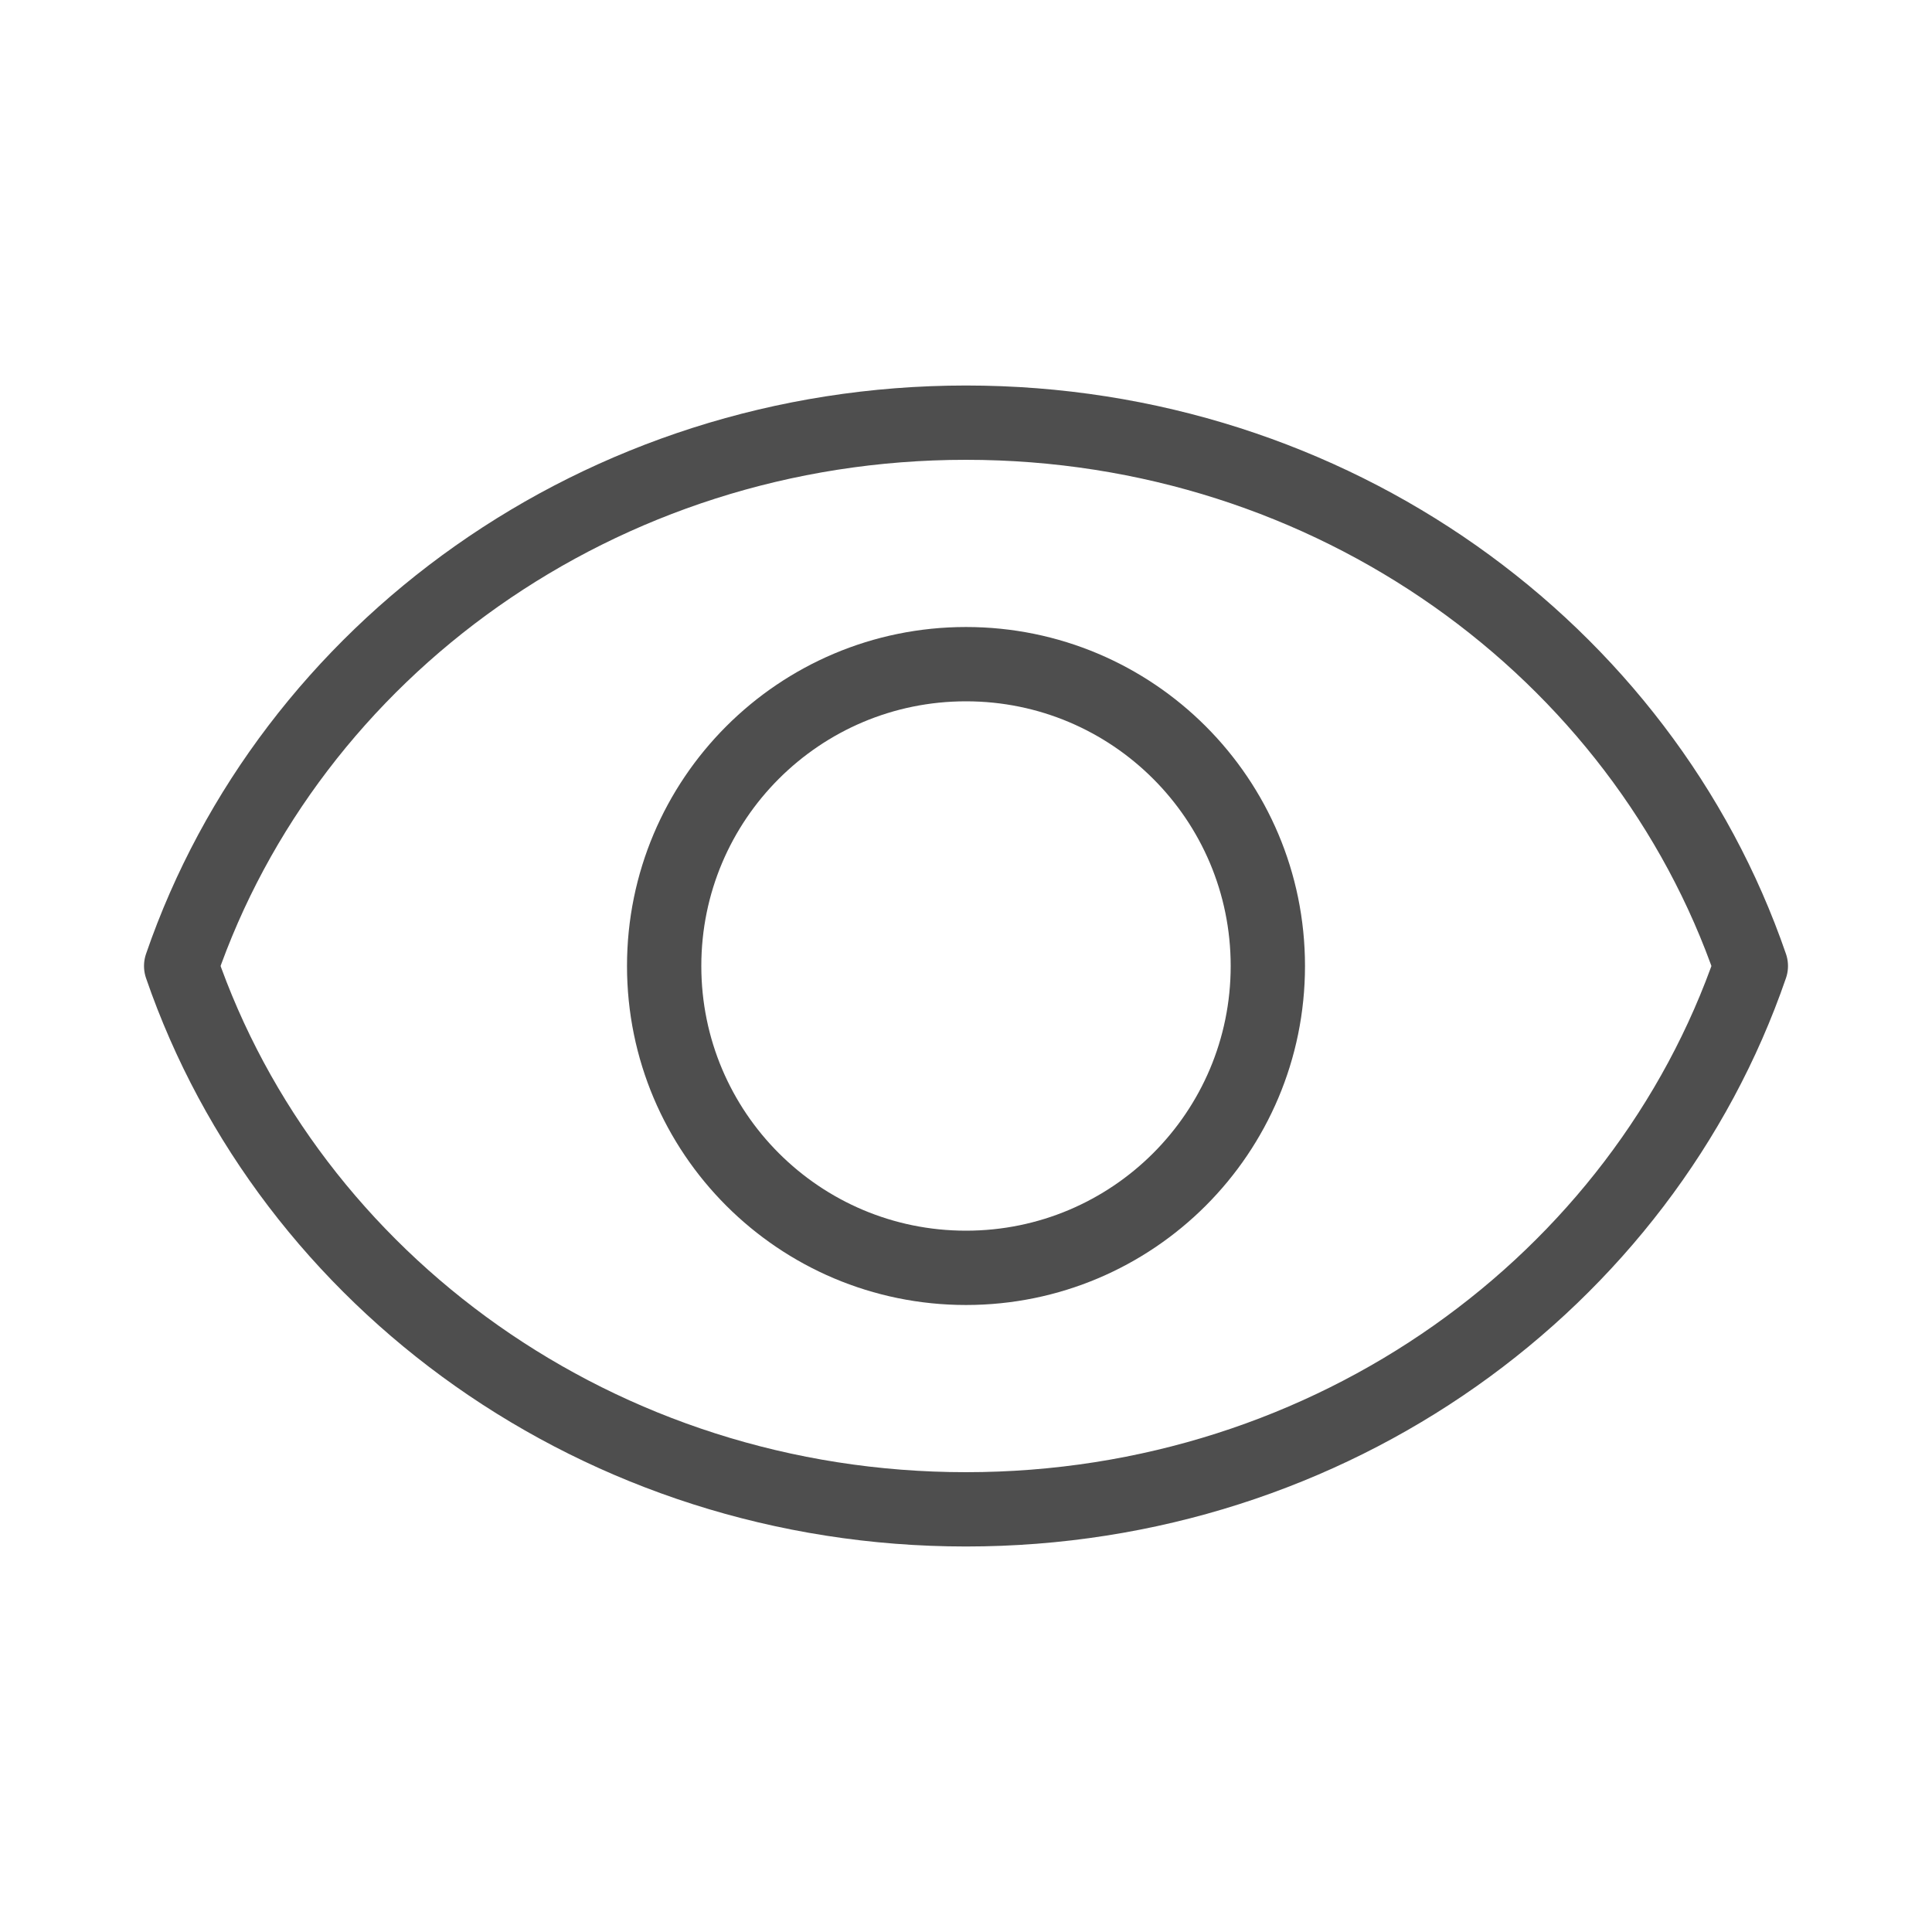
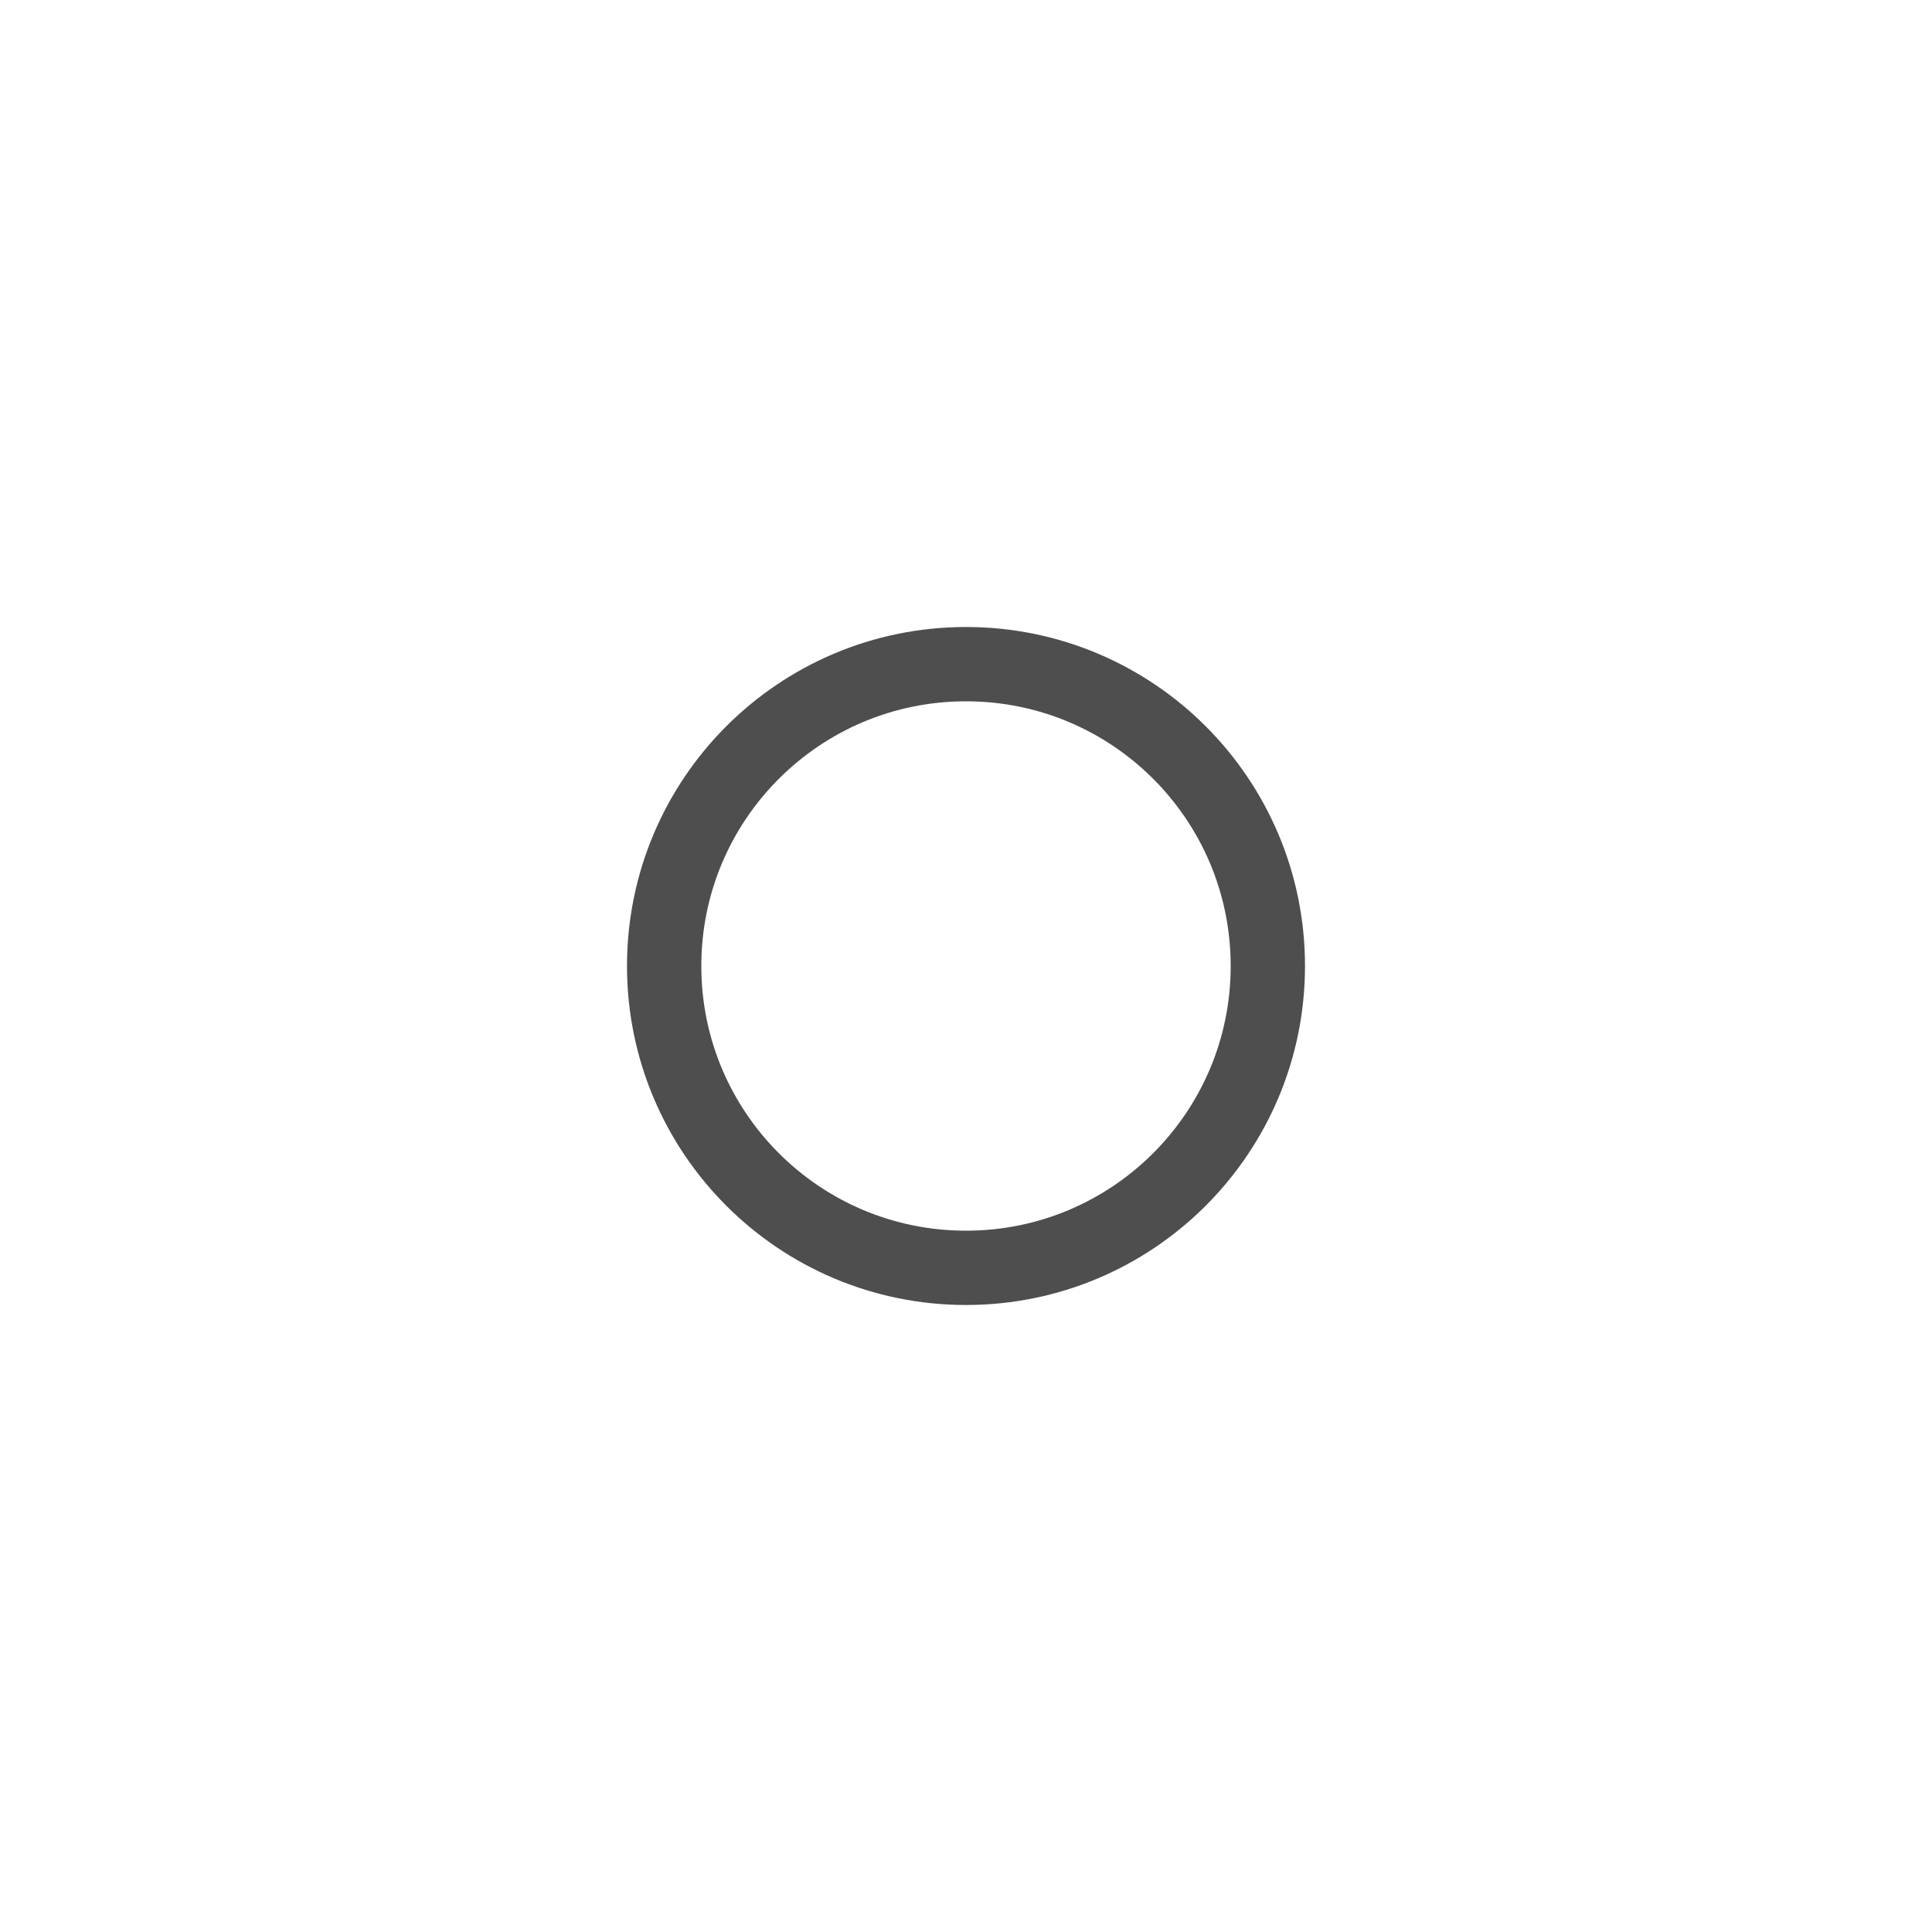
<svg xmlns="http://www.w3.org/2000/svg" width="26" height="26" viewBox="0 0 26 26" fill="none">
-   <path d="M13 5.688C8.071 5.688 3.898 8.755 2.438 13C3.898 17.244 8.071 20.312 13 20.312C17.929 20.312 22.102 17.244 23.562 13C22.102 8.755 17.929 5.688 13 5.688Z" stroke="#4E4E4E" stroke-miterlimit="10" stroke-linecap="round" stroke-linejoin="round" />
  <path d="M13 17.062C15.244 17.062 17.062 15.244 17.062 13C17.062 10.756 15.244 8.938 13 8.938C10.756 8.938 8.938 10.756 8.938 13C8.938 15.244 10.756 17.062 13 17.062Z" stroke="#4E4E4E" stroke-miterlimit="10" stroke-linecap="round" stroke-linejoin="round" />
</svg>